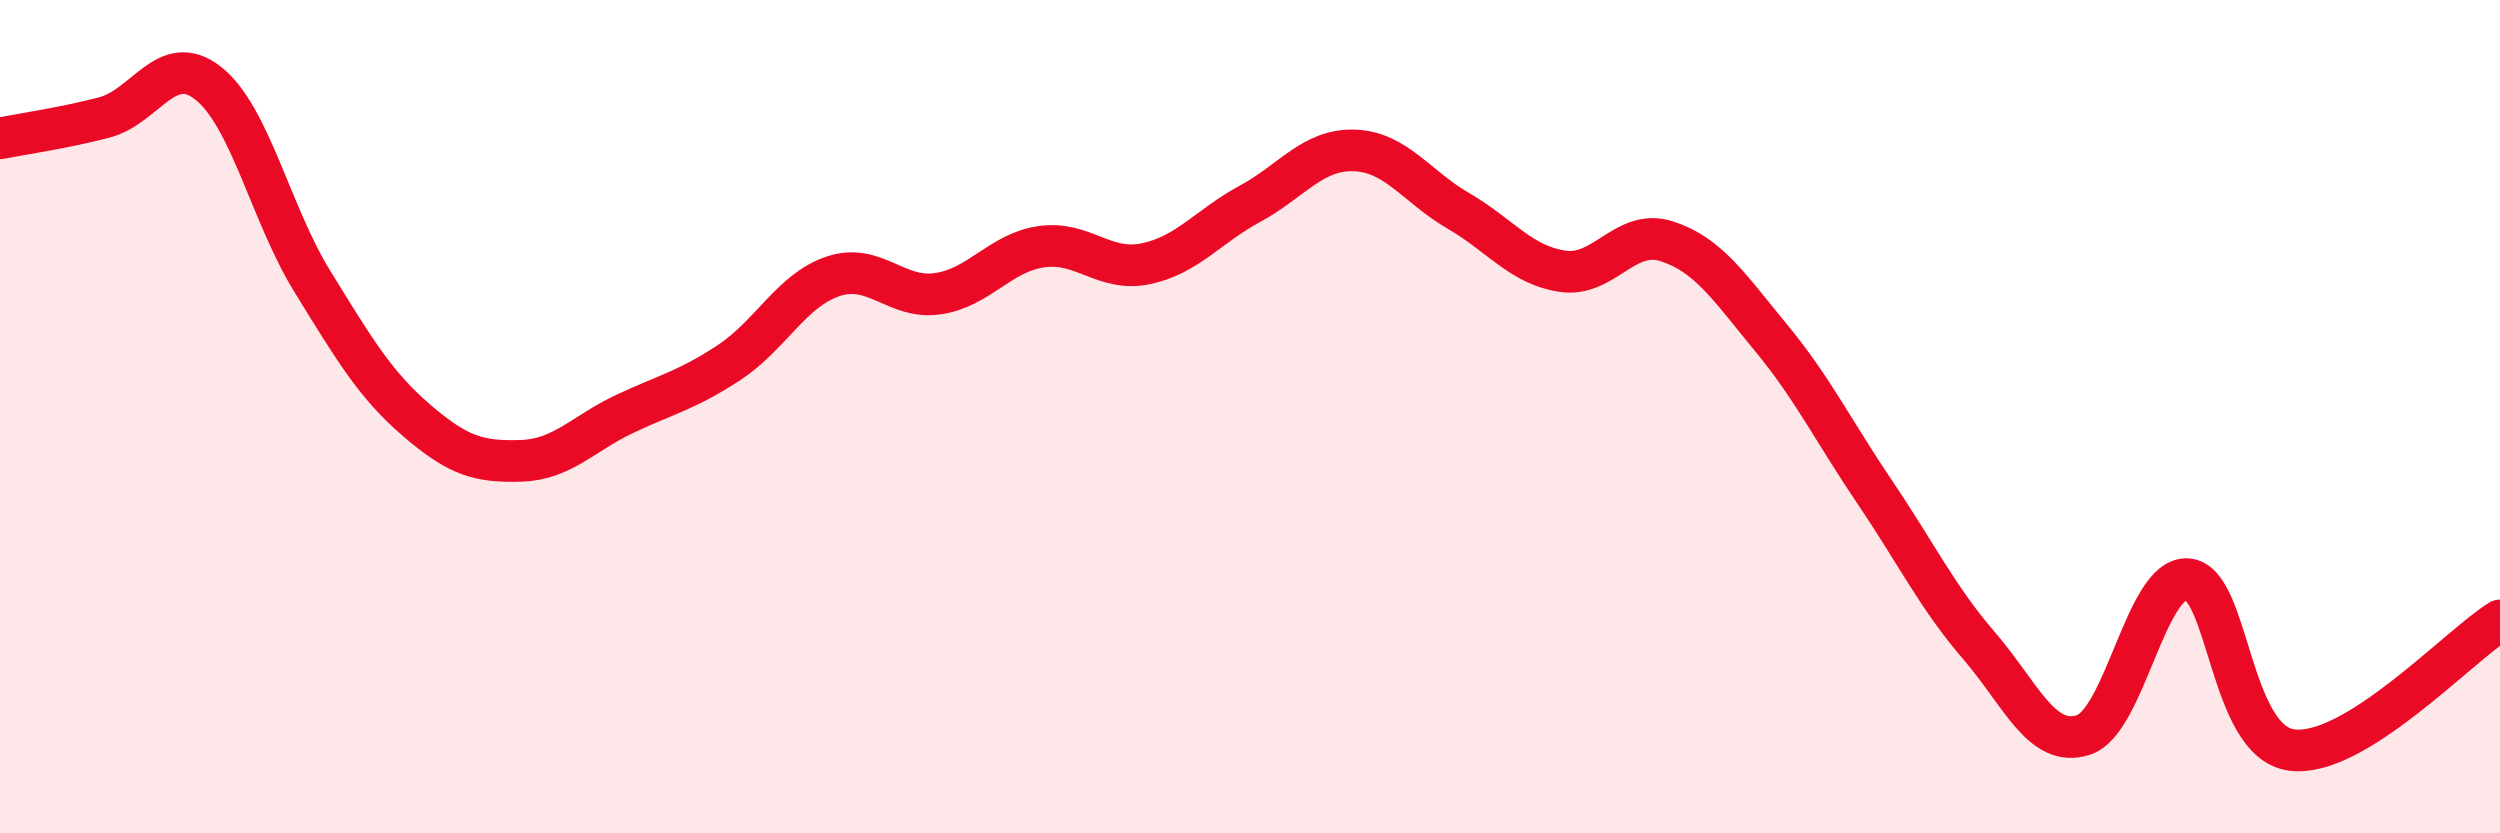
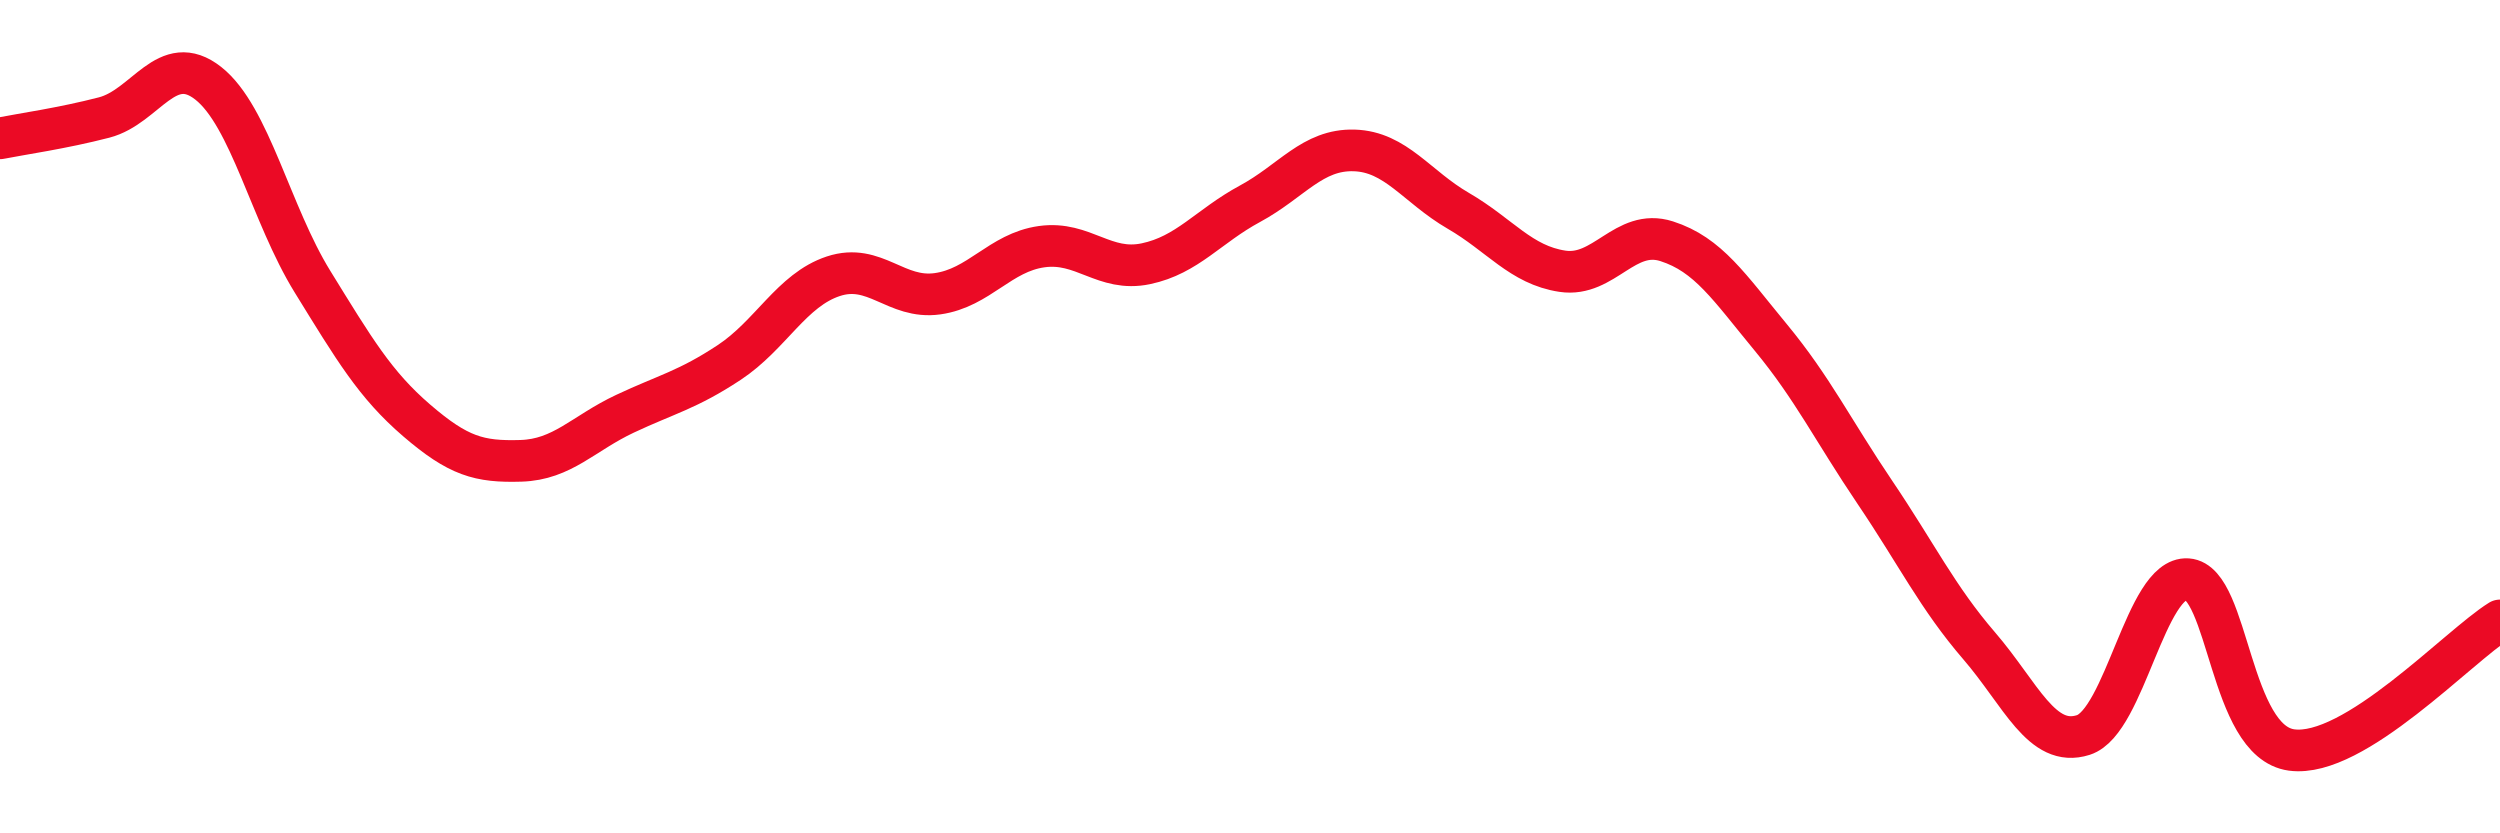
<svg xmlns="http://www.w3.org/2000/svg" width="60" height="20" viewBox="0 0 60 20">
-   <path d="M 0,3.32 C 0.5,3.22 1.5,3.08 2.5,2.82 C 3.5,2.56 4,1.21 5,2 C 6,2.79 6.5,5.14 7.5,6.76 C 8.5,8.38 9,9.23 10,10.09 C 11,10.95 11.5,11.09 12.5,11.06 C 13.5,11.03 14,10.4 15,9.93 C 16,9.46 16.5,9.36 17.5,8.7 C 18.5,8.04 19,6.96 20,6.63 C 21,6.3 21.5,7.19 22.5,7.05 C 23.5,6.91 24,6.06 25,5.92 C 26,5.78 26.5,6.54 27.5,6.33 C 28.5,6.12 29,5.43 30,4.89 C 31,4.35 31.5,3.58 32.5,3.61 C 33.5,3.64 34,4.48 35,5.06 C 36,5.64 36.5,6.36 37.5,6.51 C 38.5,6.66 39,5.47 40,5.79 C 41,6.11 41.5,6.89 42.5,8.1 C 43.5,9.31 44,10.34 45,11.82 C 46,13.3 46.5,14.34 47.5,15.5 C 48.5,16.66 49,17.96 50,17.64 C 51,17.32 51.5,13.83 52.5,13.9 C 53.5,13.97 53.5,17.8 55,18 C 56.5,18.2 59,15.51 60,14.89L60 20L0 20Z" fill="#EB0A25" opacity="0.1" stroke-linecap="round" stroke-linejoin="round" />
  <path d="M 0,3.32 C 0.5,3.22 1.5,3.08 2.5,2.82 C 3.5,2.56 4,1.21 5,2 C 6,2.79 6.5,5.14 7.5,6.76 C 8.5,8.38 9,9.23 10,10.09 C 11,10.95 11.5,11.09 12.5,11.06 C 13.5,11.03 14,10.4 15,9.93 C 16,9.46 16.5,9.36 17.5,8.7 C 18.5,8.04 19,6.96 20,6.63 C 21,6.3 21.5,7.19 22.5,7.05 C 23.5,6.91 24,6.06 25,5.92 C 26,5.78 26.5,6.54 27.5,6.33 C 28.5,6.12 29,5.43 30,4.89 C 31,4.35 31.5,3.58 32.5,3.61 C 33.5,3.64 34,4.48 35,5.06 C 36,5.64 36.5,6.36 37.5,6.51 C 38.5,6.66 39,5.47 40,5.79 C 41,6.11 41.5,6.89 42.5,8.1 C 43.5,9.31 44,10.34 45,11.82 C 46,13.3 46.5,14.34 47.5,15.5 C 48.5,16.66 49,17.96 50,17.64 C 51,17.32 51.5,13.83 52.5,13.9 C 53.5,13.97 53.5,17.8 55,18 C 56.5,18.2 59,15.51 60,14.89" stroke="#EB0A25" stroke-width="1" fill="none" stroke-linecap="round" stroke-linejoin="round" />
</svg>